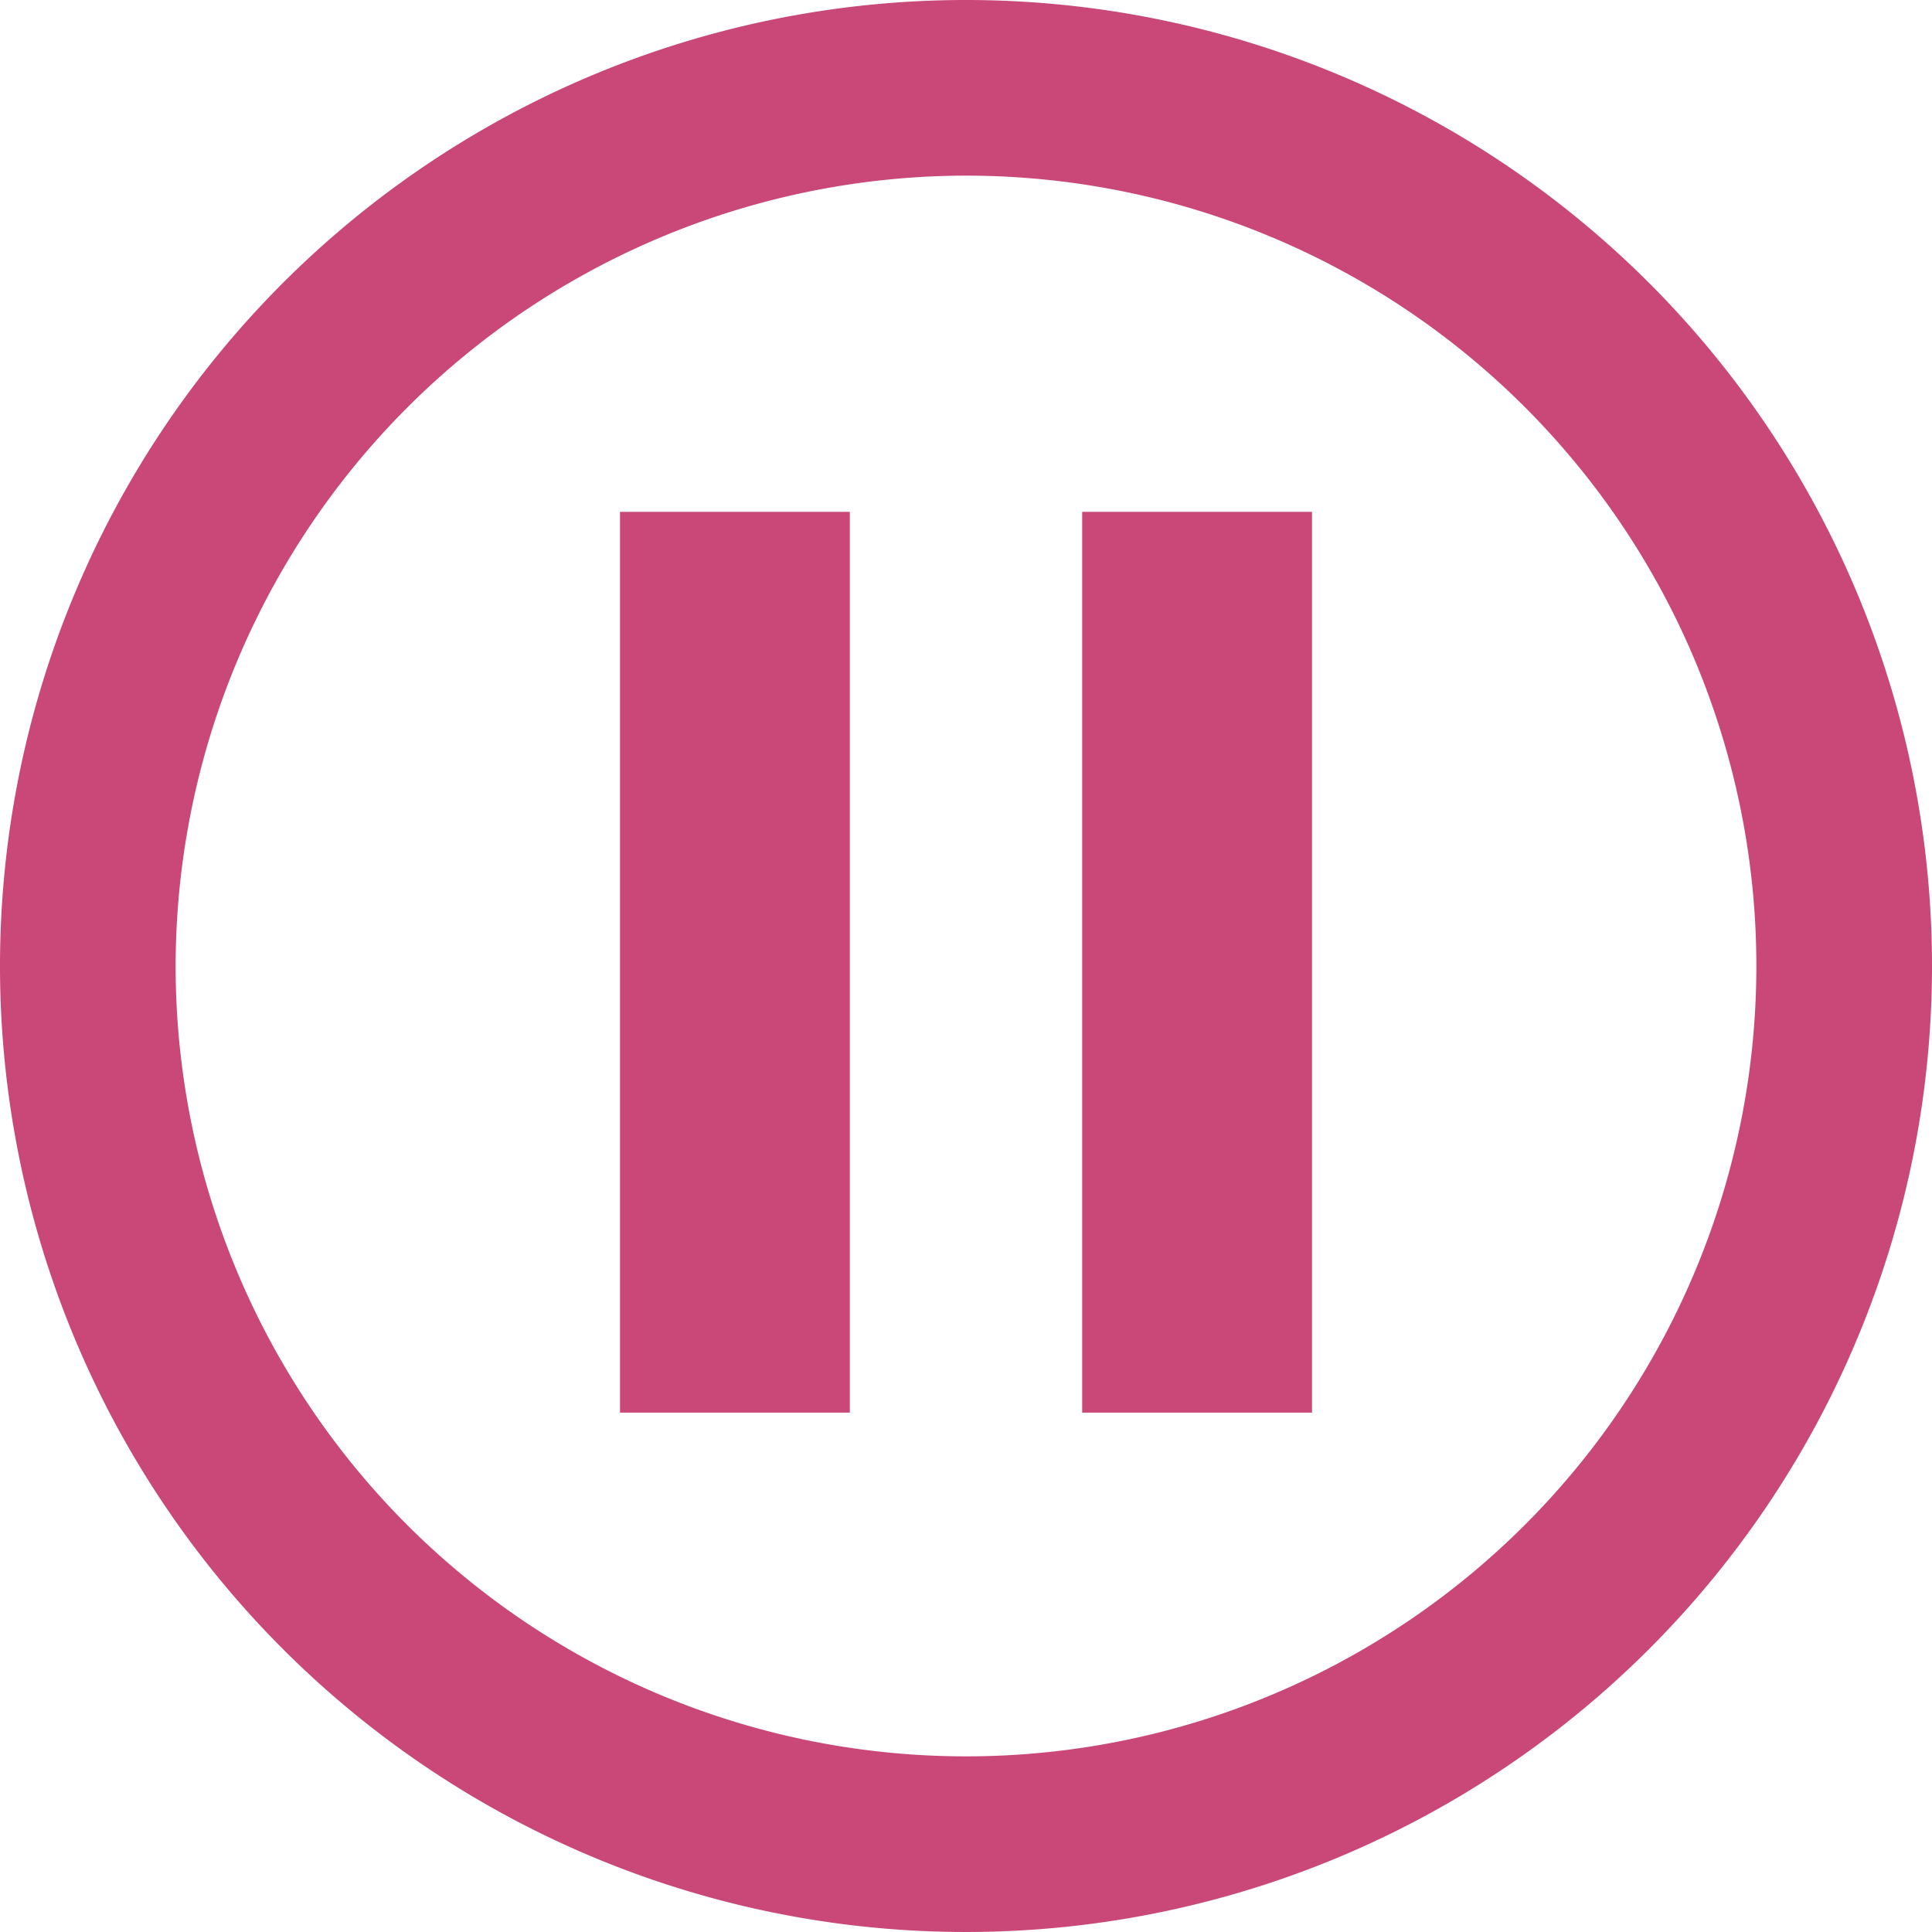
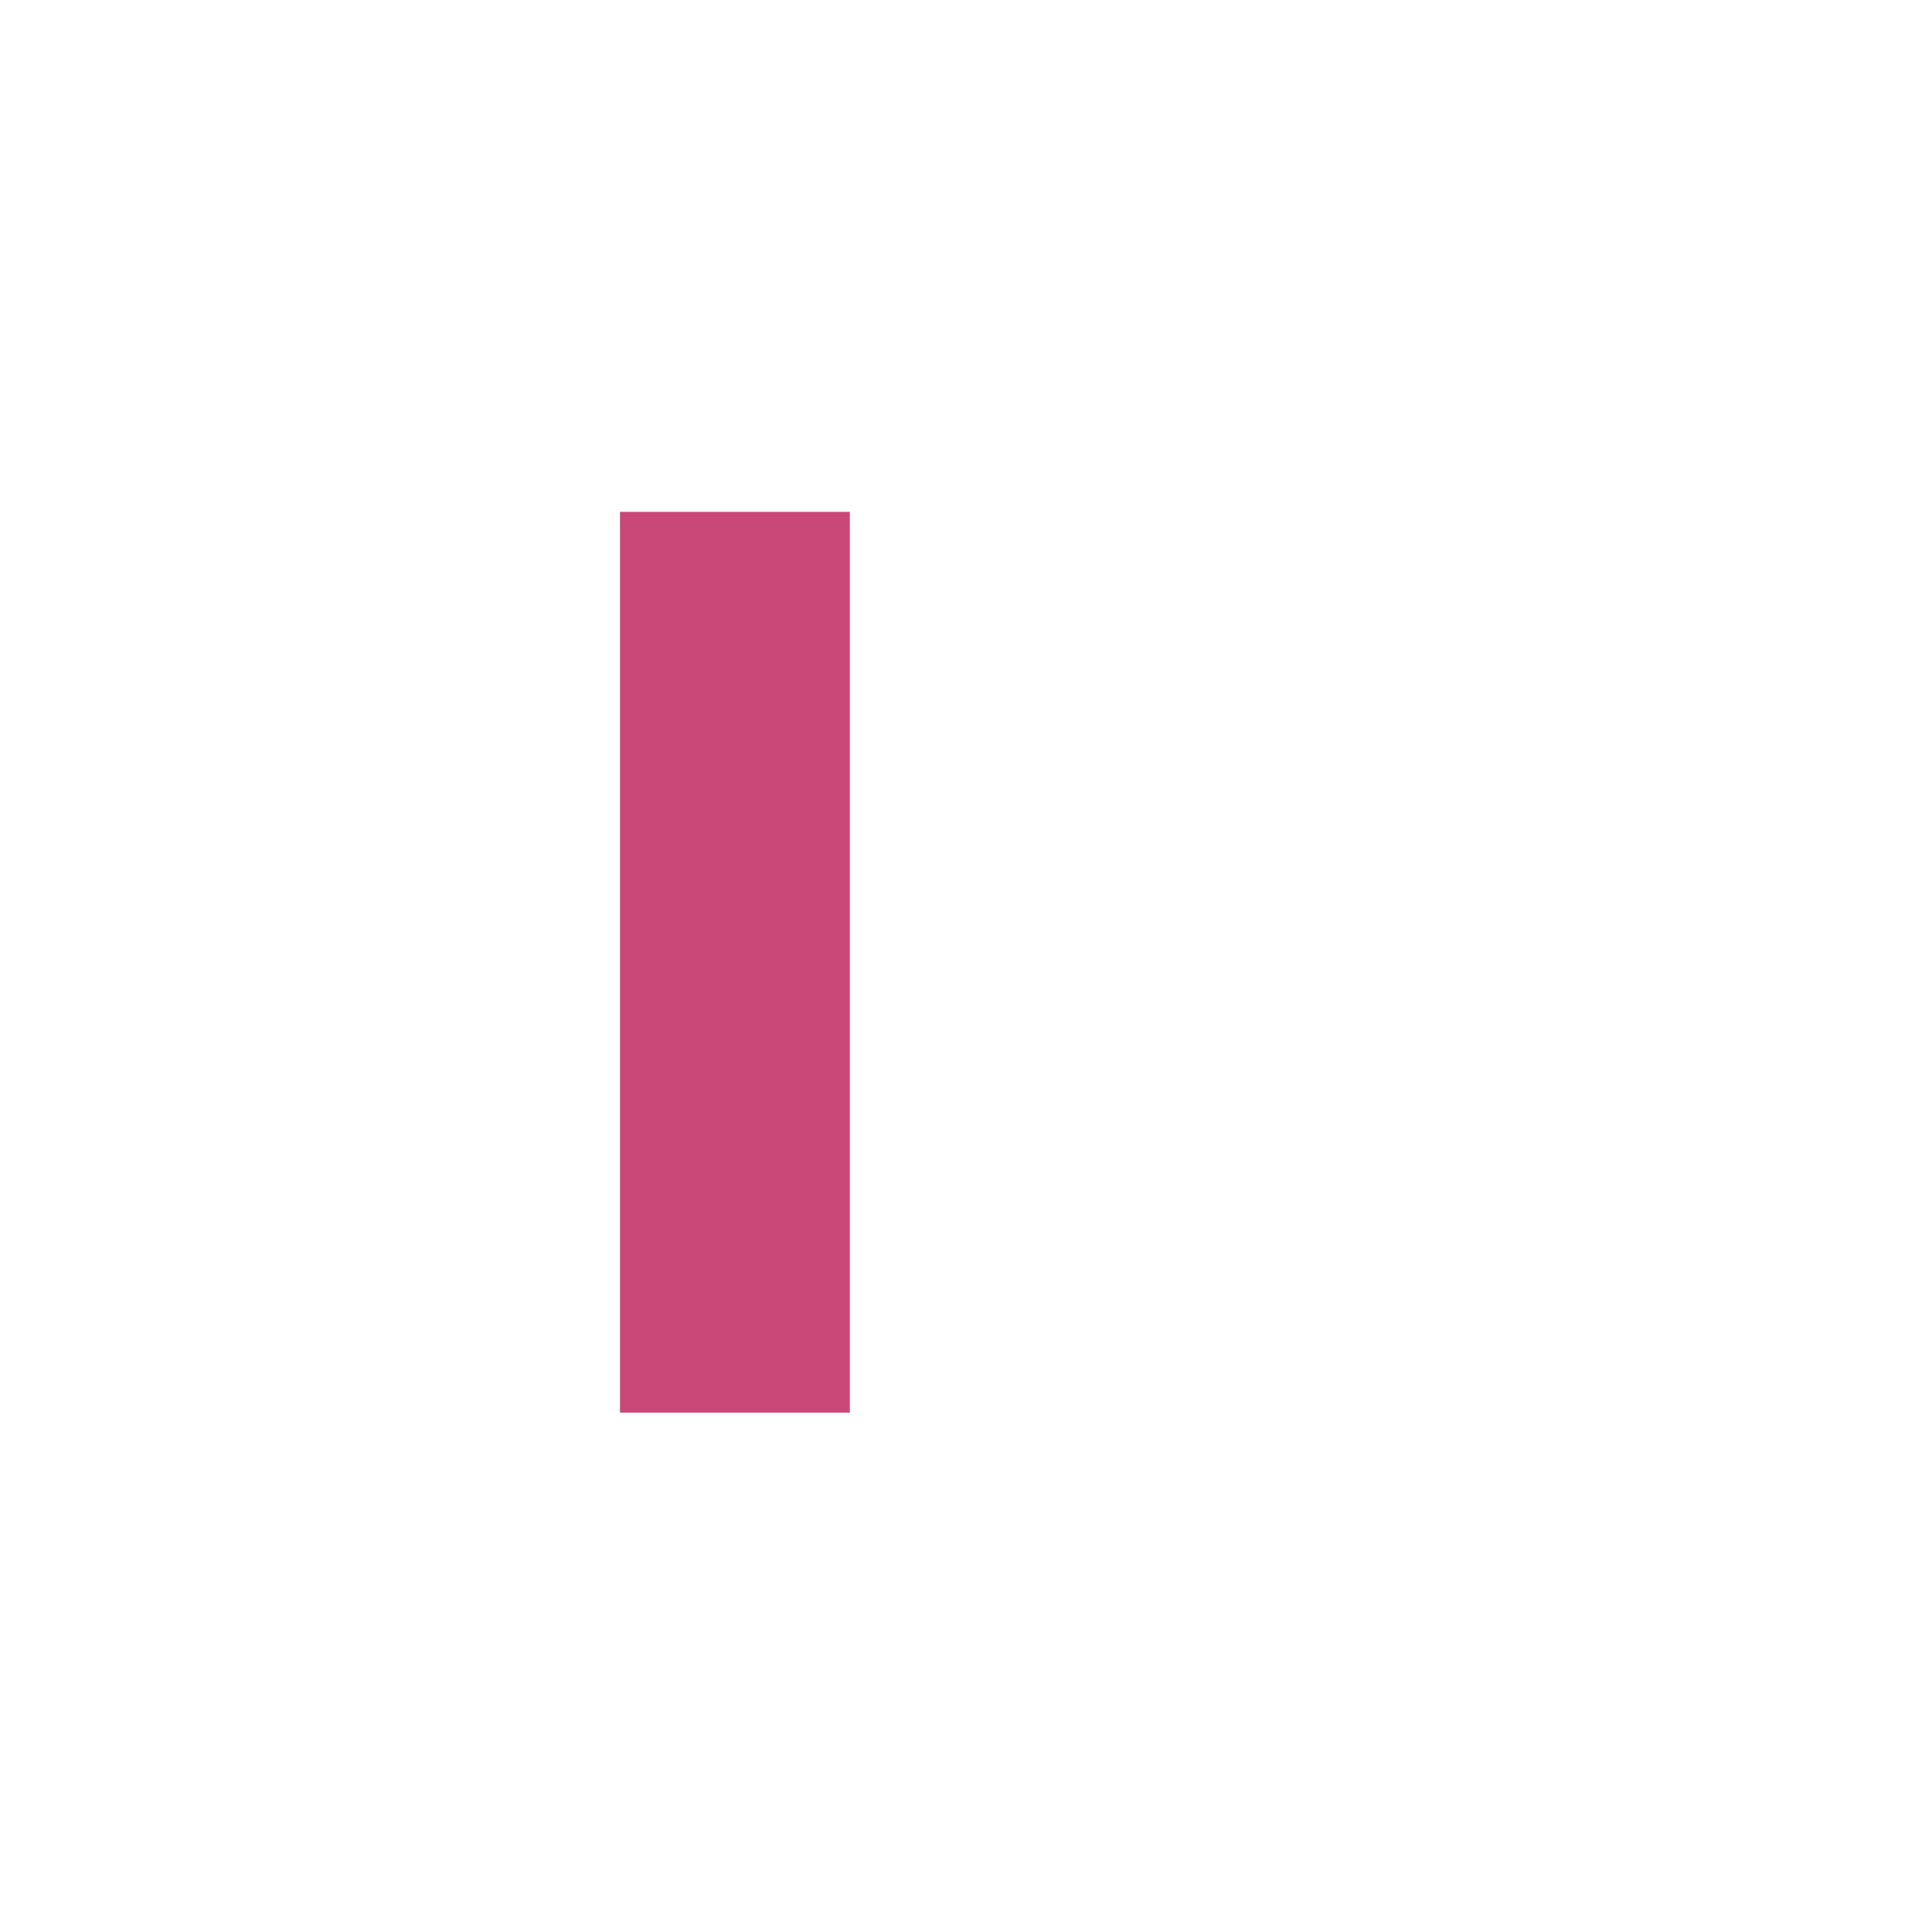
<svg xmlns="http://www.w3.org/2000/svg" id="Layer_1" data-name="Layer 1" viewBox="0 0 77 77">
  <defs>
    <style>.cls-1{fill:#ca4877;}</style>
  </defs>
  <title>CZ-logo</title>
-   <path class="cls-1" d="M38.5,7A31.5,31.5,0,1,1,7,38.5,31.54,31.54,0,0,1,38.5,7m0-7A38.5,38.5,0,1,0,77,38.5,38.5,38.5,0,0,0,38.5,0h0Z" />
  <rect class="cls-1" x="24.71" y="20.4" width="9.16" height="35.9" />
-   <rect class="cls-1" x="43.13" y="20.4" width="9.16" height="35.9" />
</svg>